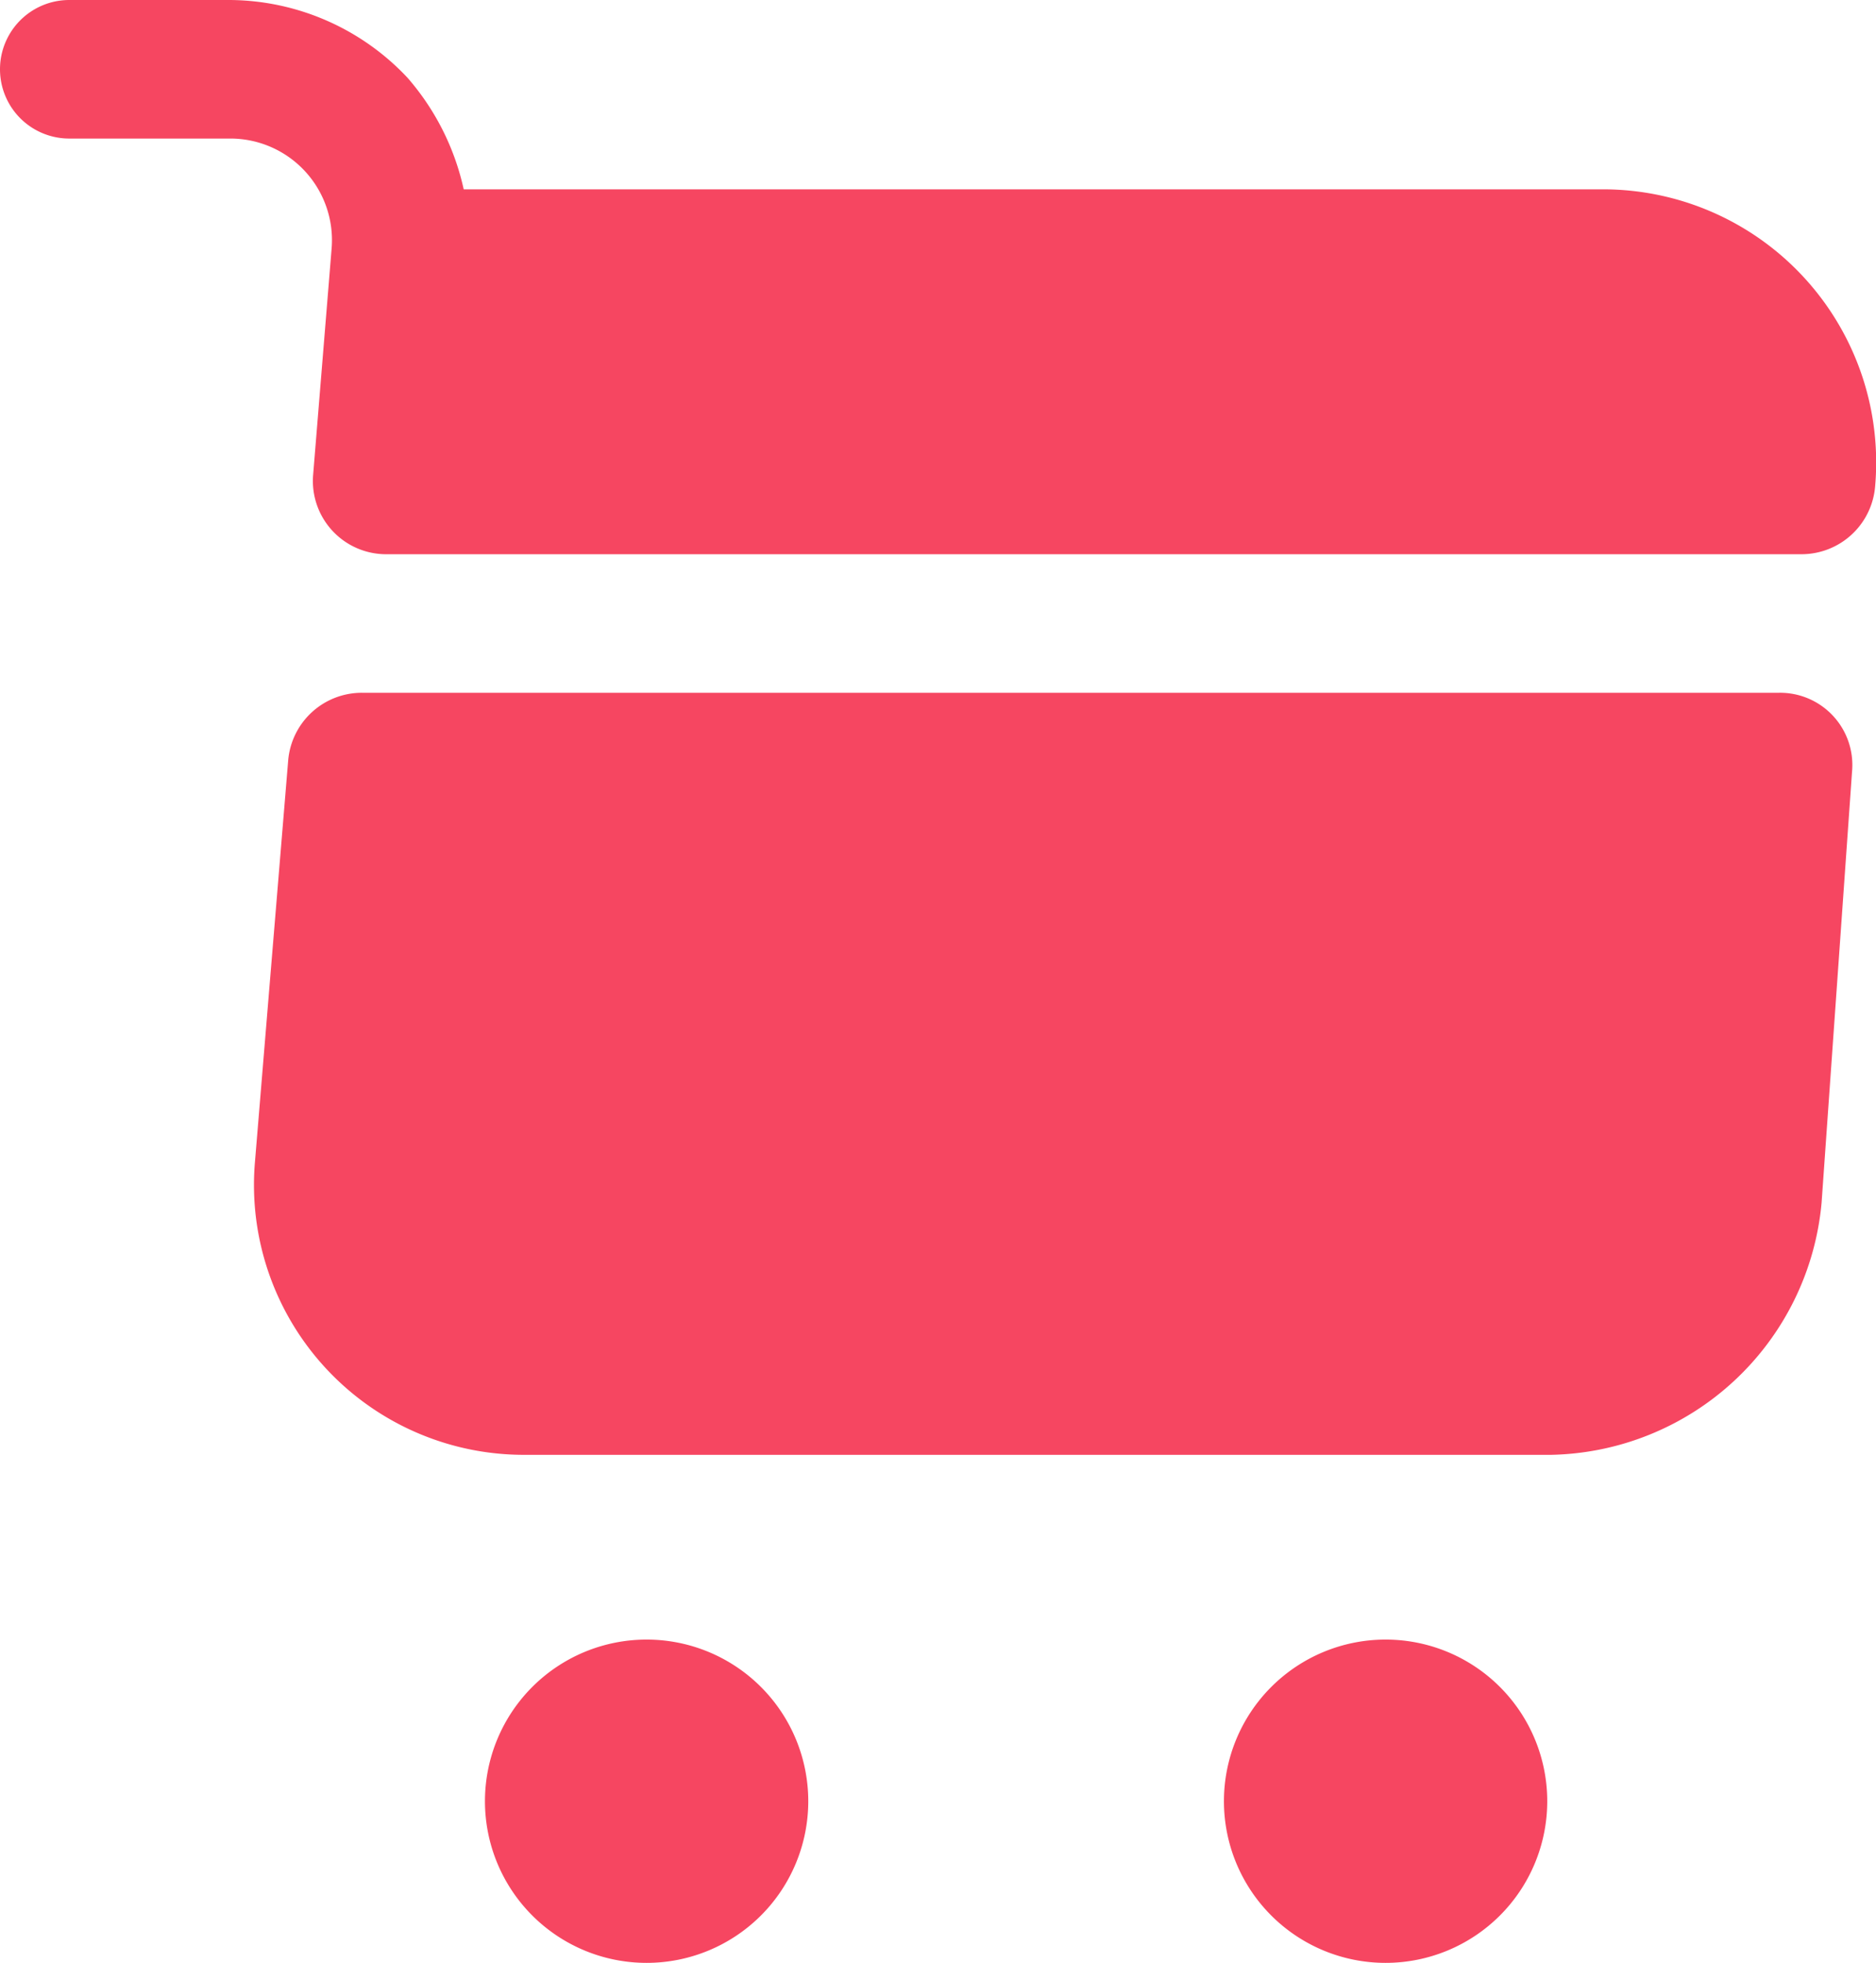
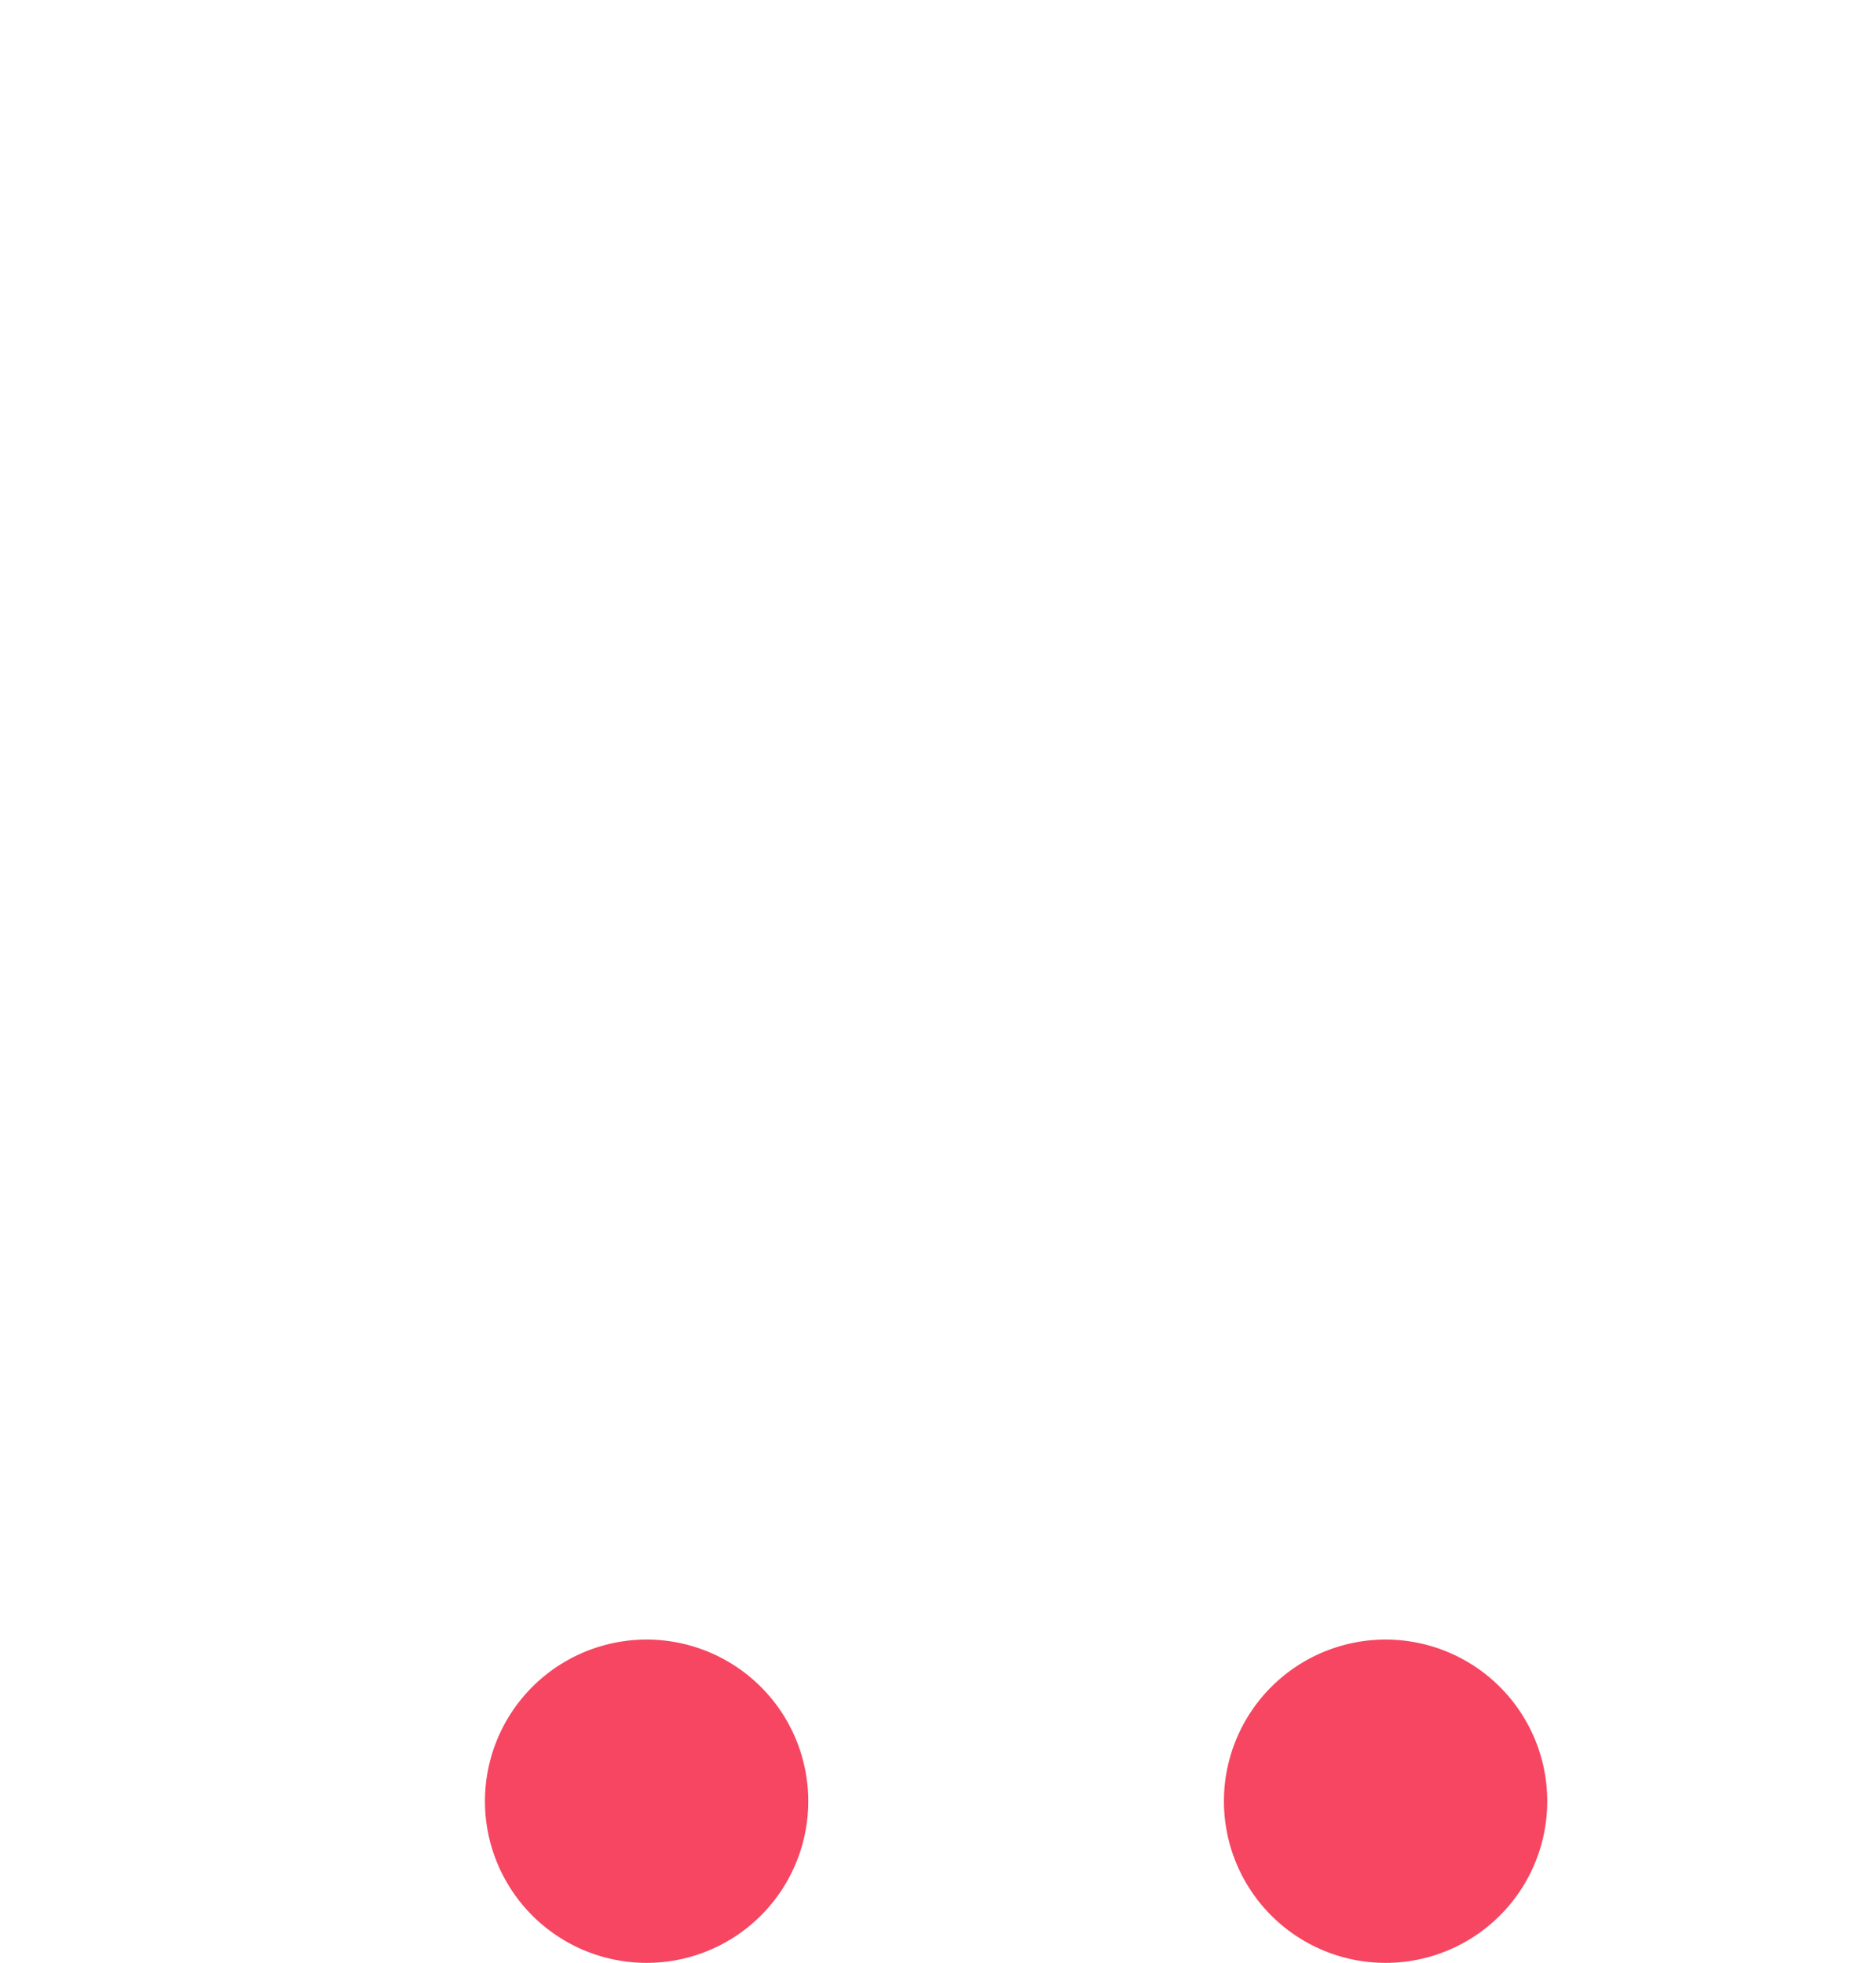
<svg xmlns="http://www.w3.org/2000/svg" width="20.309" height="21.25" viewBox="0 0 20.309 21.25">
  <g id="Group_18014" data-name="Group 18014" transform="translate(-1.25 -1.25)">
    <path id="Path_49379" data-name="Path 49379" d="M16.25,22.5a1.75,1.75,0,1,0-1.75-1.75A1.75,1.75,0,0,0,16.25,22.5Z" fill="#f64661" />
    <path id="Path_49380" data-name="Path 49380" d="M8.25,22.5A1.75,1.75,0,1,0,6.5,20.75,1.75,1.75,0,0,0,8.25,22.5Z" fill="#f64661" />
-     <path id="Path_49381" data-name="Path 49381" d="M4.84,3.94l-.2,2.45a.793.793,0,0,0,.8.86H20.75a.8.8,0,0,0,.8-.74A2.957,2.957,0,0,0,18.56,3.3H6.27a2.727,2.727,0,0,0-.61-1.21,2.659,2.659,0,0,0-1.92-.84H2a.75.75,0,0,0,0,1.5H3.74a1.1,1.1,0,0,1,1.1,1.19Z" fill="#f64661" />
-     <path id="Path_49382" data-name="Path 49382" d="M20.51,8.75H5.17a.8.8,0,0,0-.8.73l-.36,4.35A2.922,2.922,0,0,0,6.92,17H18.04a3,3,0,0,0,2.93-2.73L21.3,9.6A.782.782,0,0,0,20.51,8.75Z" fill="#f64661" />
  </g>
</svg>